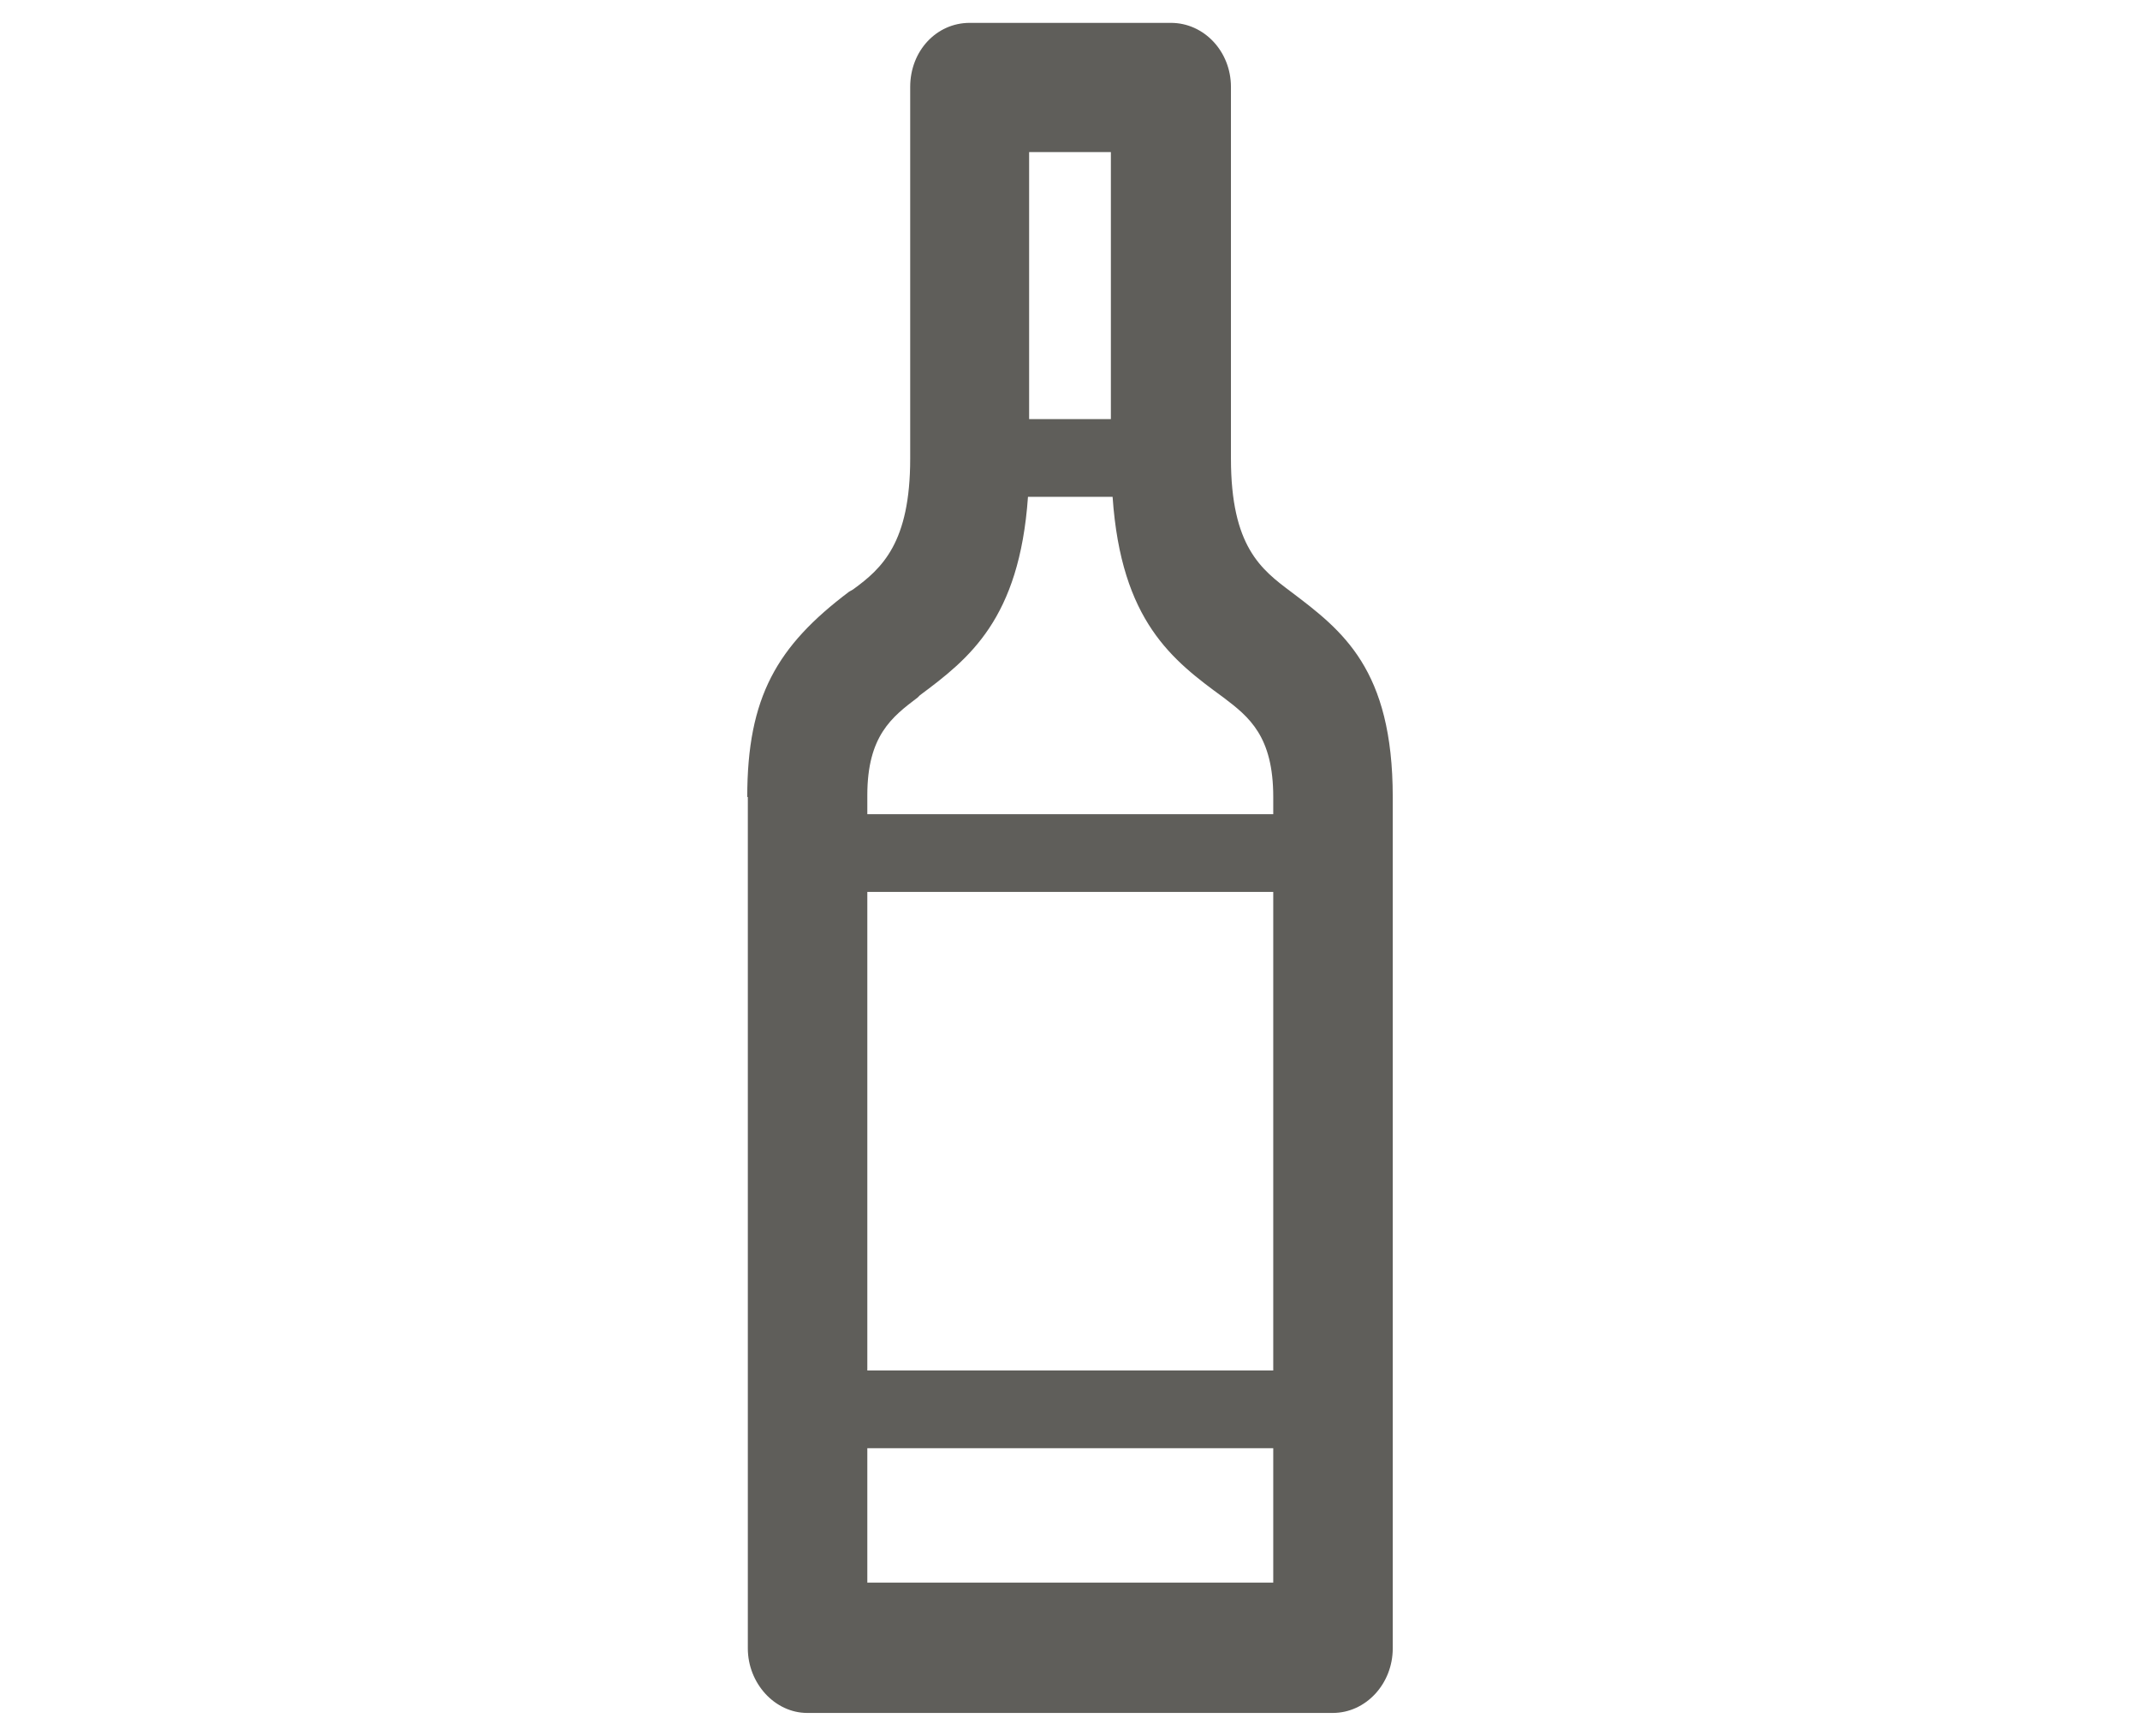
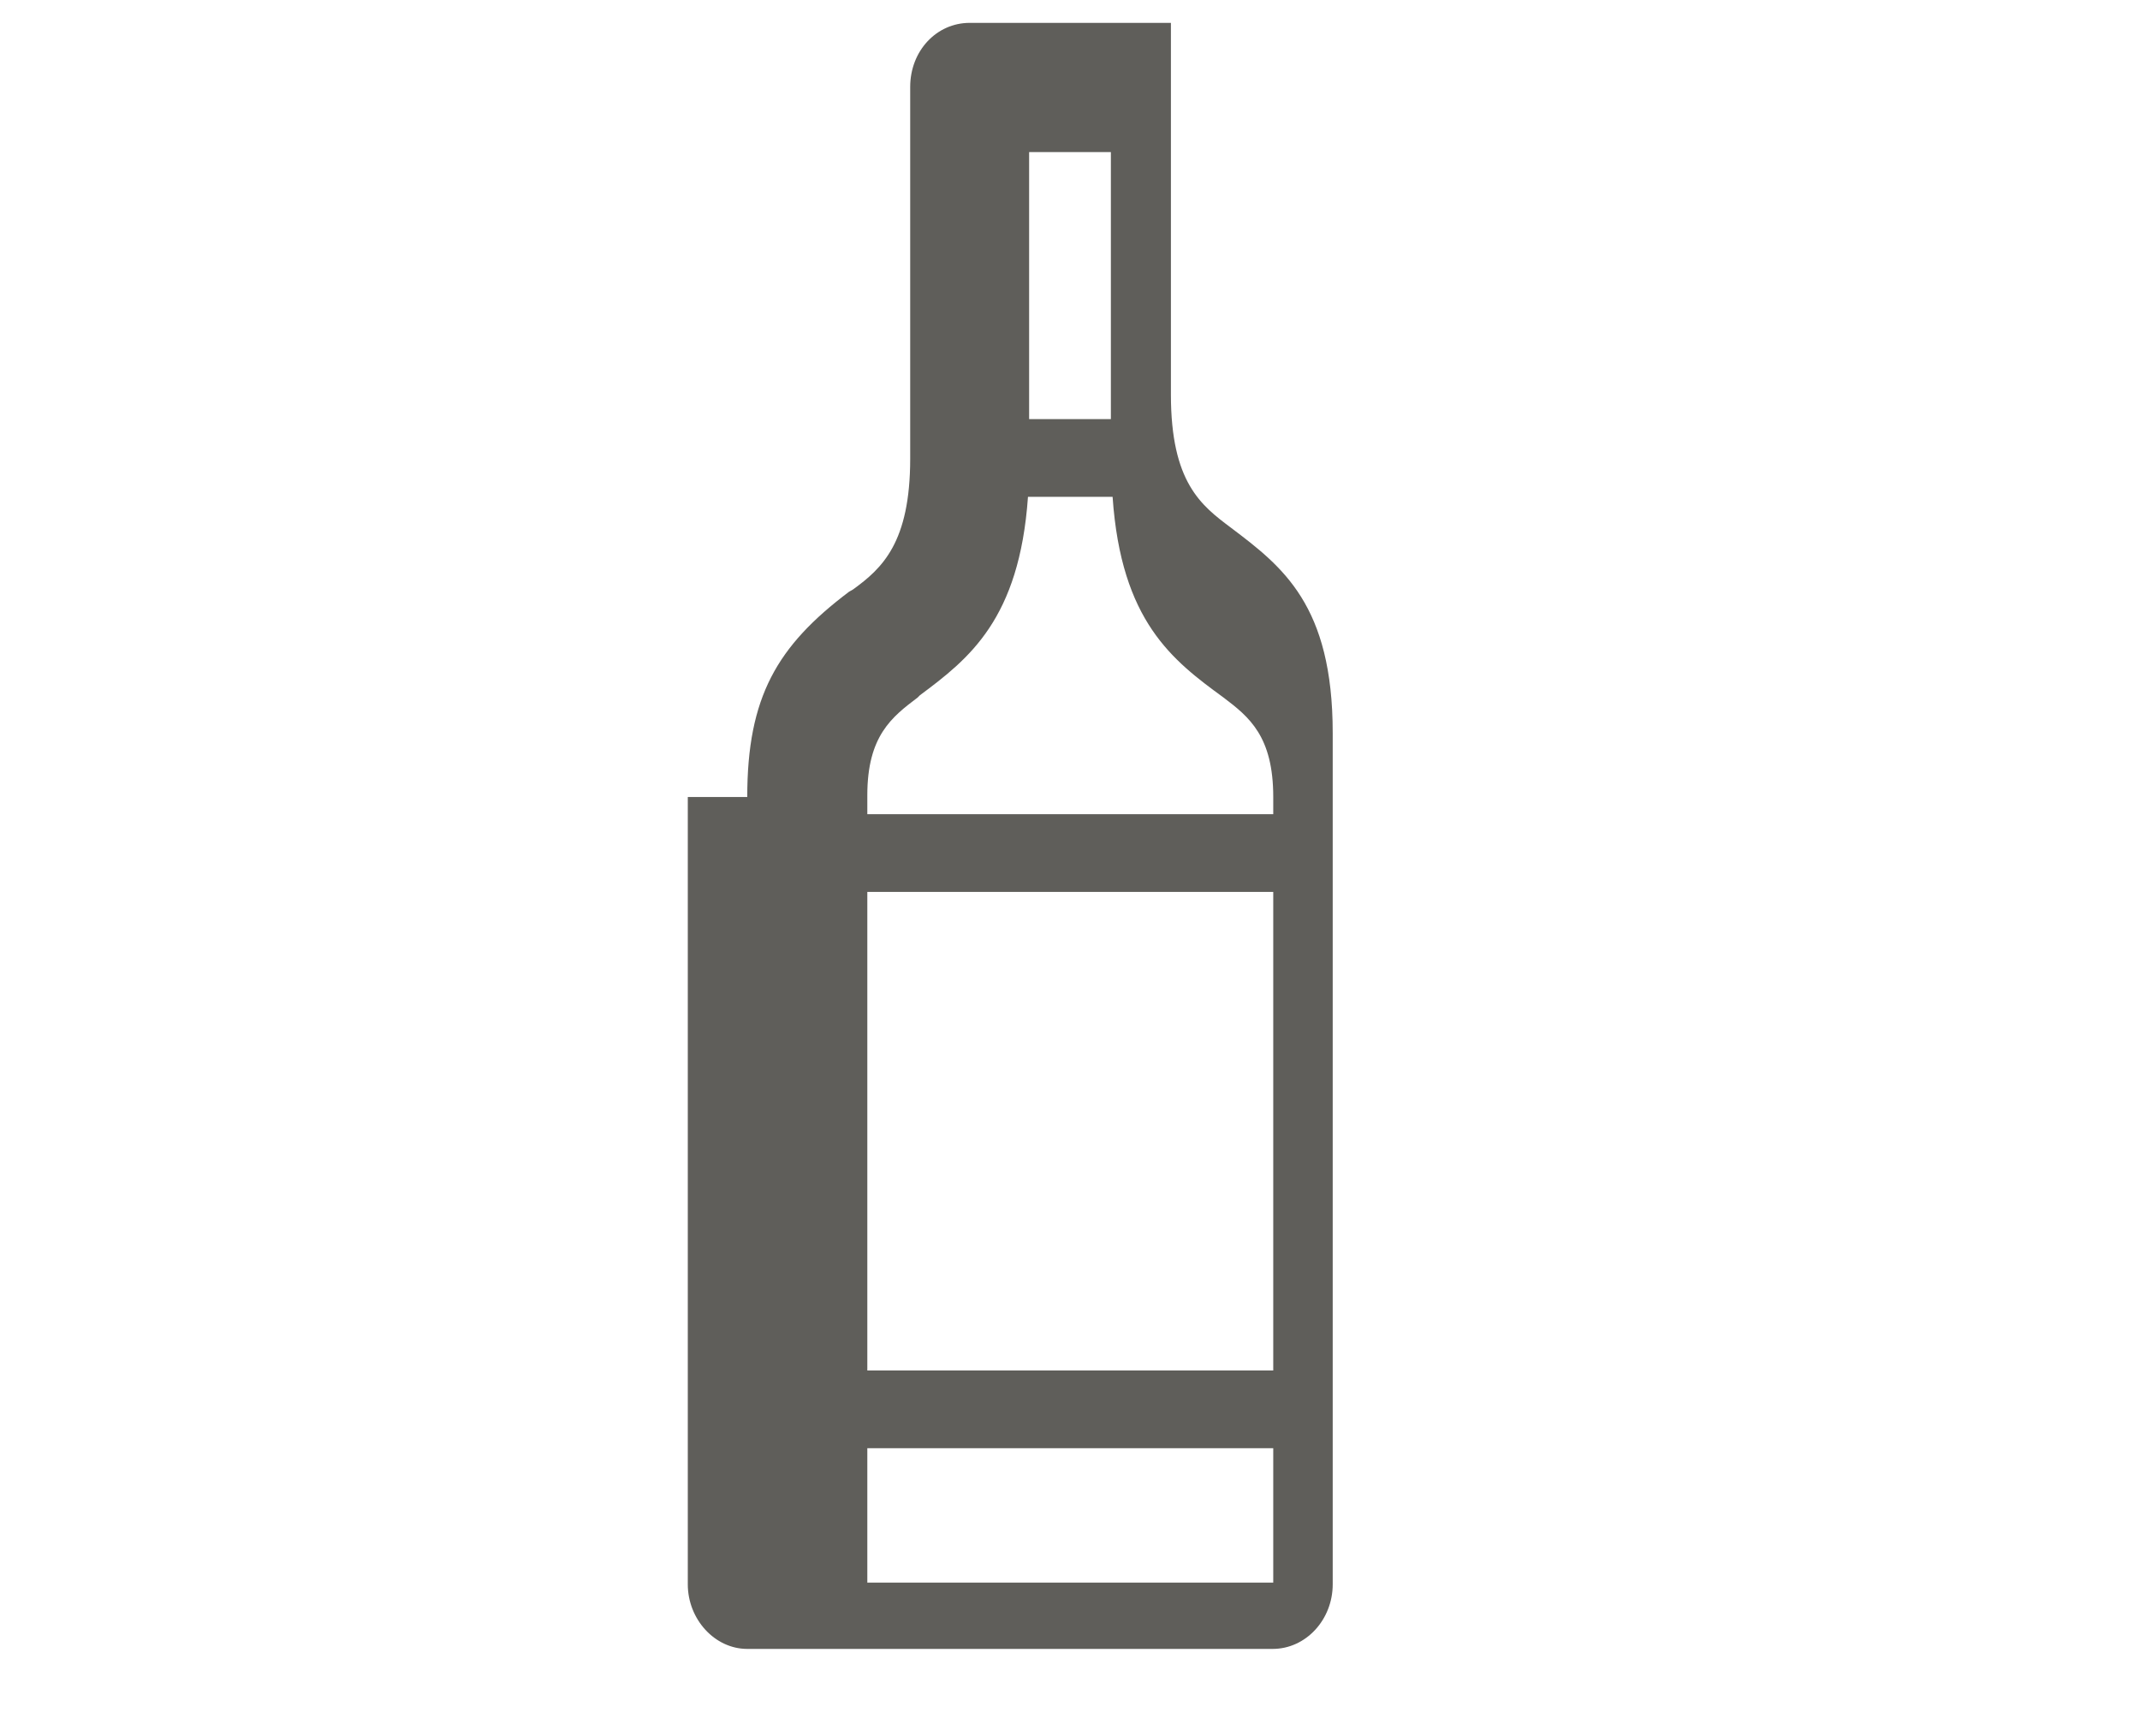
<svg xmlns="http://www.w3.org/2000/svg" width="3.743" height="3.036" viewBox="0 0 3.743 3.036">
-   <path fill="#5F5E5A" d="M1.307 1.394c0-.175.052-.264.178-.359l.007-.004c.051-.037.1-.082.1-.229v-.65c0-.063.046-.112.104-.112h.352c.058 0 .105.05.105.112v.65c0 .154.053.194.105.233.09.068.178.135.178.359v1.489c0 .062-.047.113-.105.113h-.919c-.057 0-.104-.052-.104-.113V1.394h-.001zm.21 1.003h.71V1.56h-.71v.837zm.71.136h-.71v.235h.71v-.235zM1.605 1.22c-.045.034-.088.067-.088.171v.033h.71v-.03c0-.106-.042-.14-.087-.174-.089-.065-.179-.133-.194-.351h-.148c-.015.214-.103.283-.189.347l-.004.004zm.338-.487V.266H1.8v.467h.143z" />
+   <path fill="#5F5E5A" d="M1.307 1.394c0-.175.052-.264.178-.359l.007-.004c.051-.037.1-.082.1-.229v-.65c0-.063.046-.112.104-.112h.352v.65c0 .154.053.194.105.233.09.068.178.135.178.359v1.489c0 .062-.047.113-.105.113h-.919c-.057 0-.104-.052-.104-.113V1.394h-.001zm.21 1.003h.71V1.56h-.71v.837zm.71.136h-.71v.235h.71v-.235zM1.605 1.22c-.045.034-.088.067-.088.171v.033h.71v-.03c0-.106-.042-.14-.087-.174-.089-.065-.179-.133-.194-.351h-.148c-.015.214-.103.283-.189.347l-.004.004zm.338-.487V.266H1.8v.467h.143z" />
</svg>